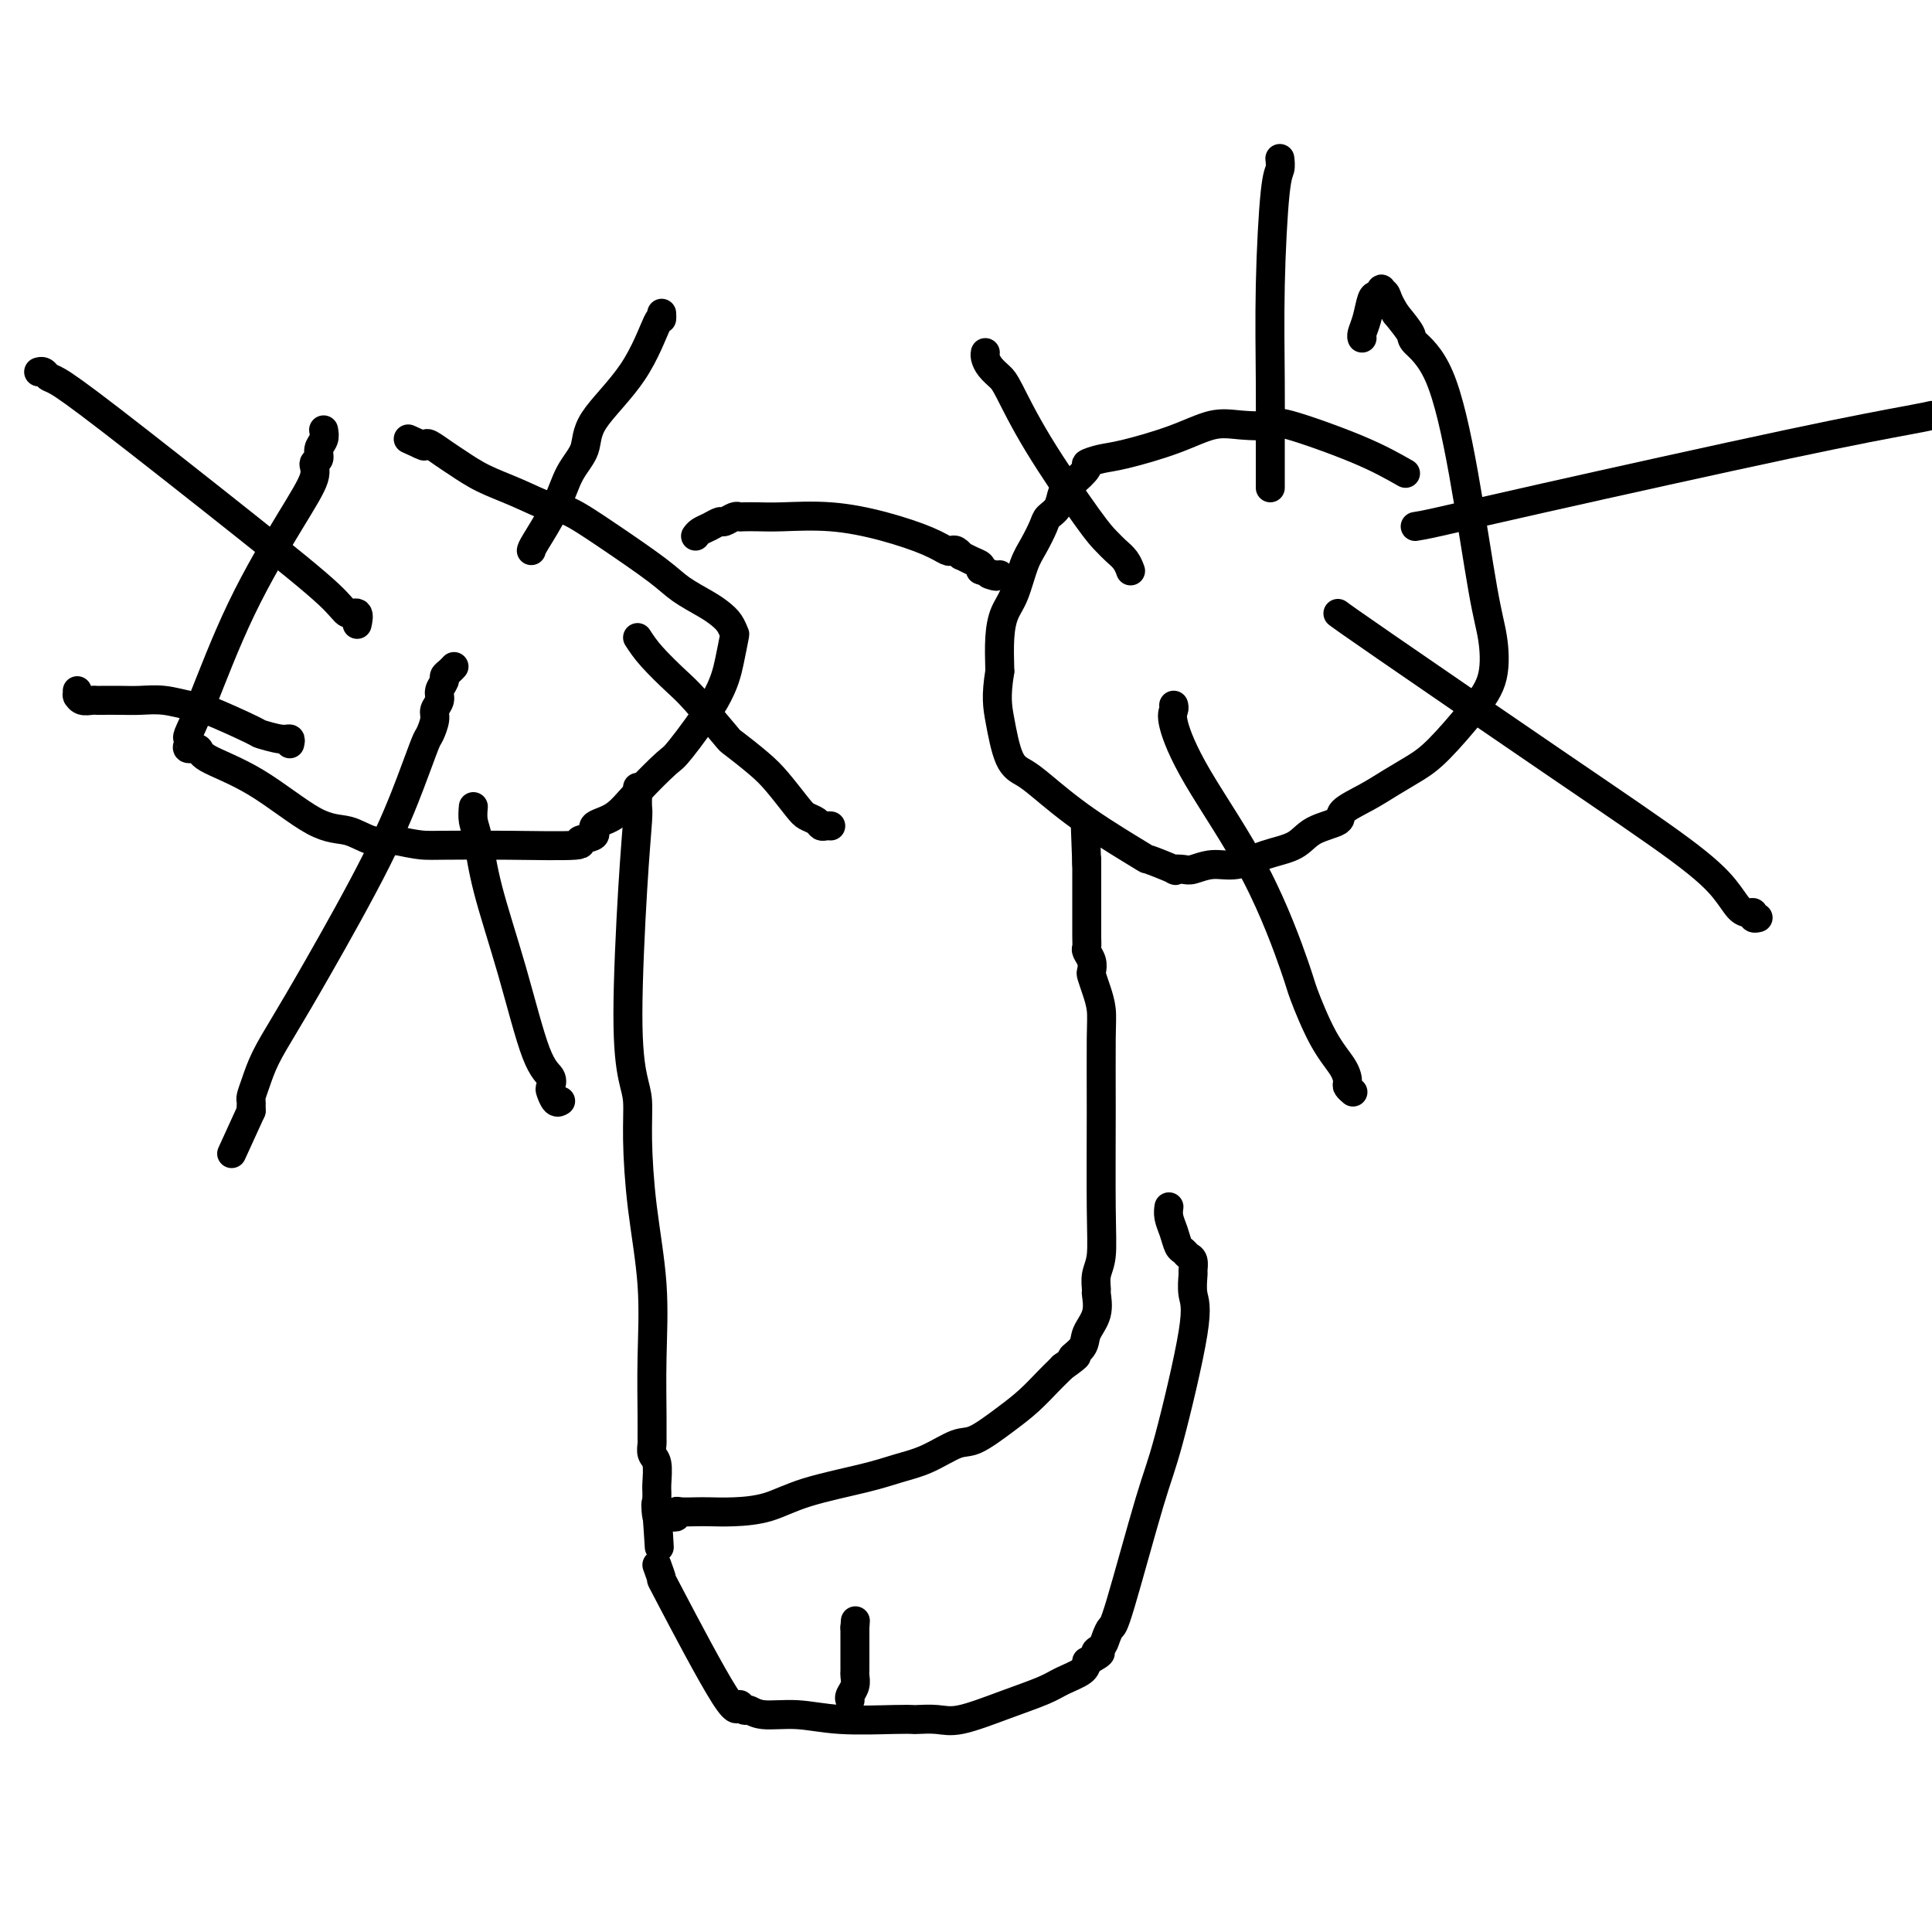
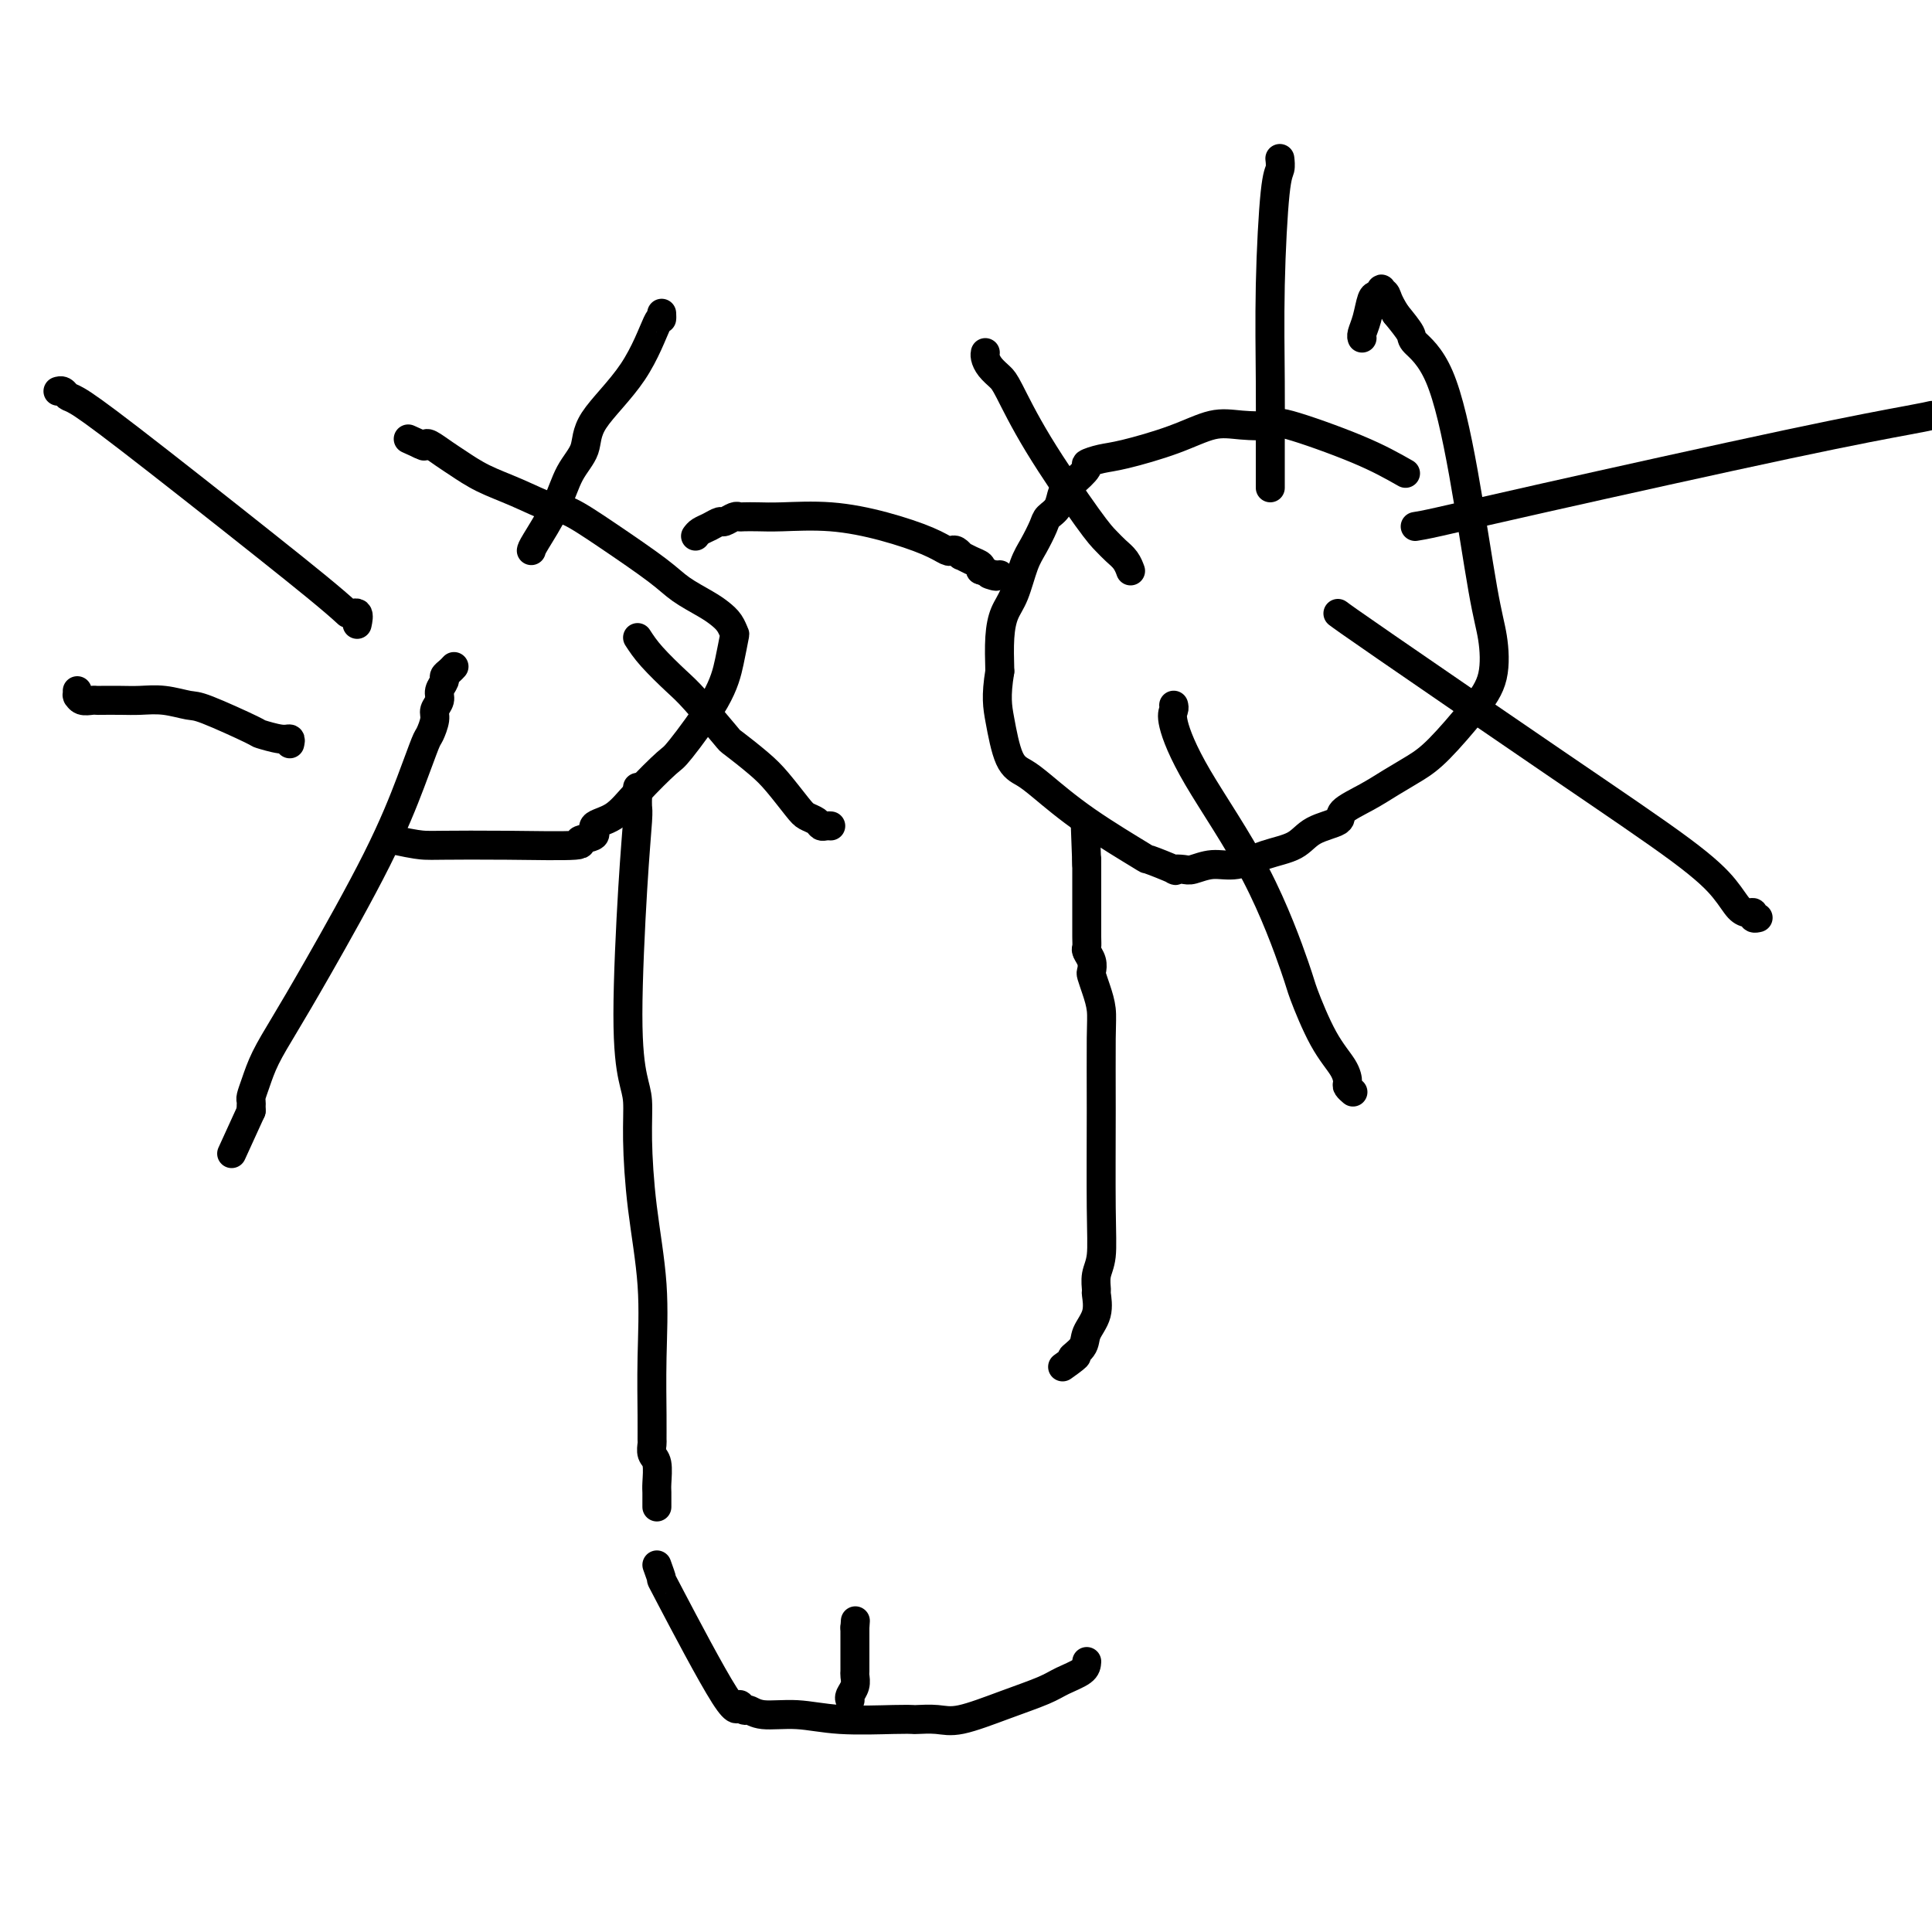
<svg xmlns="http://www.w3.org/2000/svg" viewBox="0 0 400 400" version="1.1">
  <g fill="none" stroke="#000000" stroke-width="6" stroke-linecap="round" stroke-linejoin="round">
-     <path d="M67,89c0.123,0.675 0.246,1.349 0,2c-0.246,0.651 -0.861,1.277 -1,2c-0.139,0.723 0.199,1.543 0,2c-0.199,0.457 -0.934,0.550 -1,1c-0.066,0.450 0.539,1.255 0,3c-0.539,1.745 -2.222,4.428 -5,9c-2.778,4.572 -6.653,11.032 -10,18c-3.347,6.968 -6.167,14.446 -8,19c-1.833,4.554 -2.680,6.186 -3,7c-0.320,0.814 -0.114,0.811 0,1c0.114,0.189 0.135,0.570 0,1c-0.135,0.430 -0.425,0.911 0,1c0.425,0.089 1.565,-0.213 2,0c0.435,0.213 0.166,0.940 2,2c1.834,1.060 5.770,2.453 10,5c4.230,2.547 8.752,6.250 12,8c3.248,1.750 5.221,1.548 7,2c1.779,0.452 3.366,1.558 5,2c1.634,0.442 3.317,0.221 5,0" />
    <path d="M82,174c3.897,0.844 5.138,0.955 6,1c0.862,0.045 1.343,0.024 4,0c2.657,-0.024 7.490,-0.051 13,0c5.510,0.051 11.698,0.181 14,0c2.302,-0.181 0.717,-0.674 1,-1c0.283,-0.326 2.433,-0.483 3,-1c0.567,-0.517 -0.449,-1.392 0,-2c0.449,-0.608 2.365,-0.950 4,-2c1.635,-1.050 2.991,-2.807 5,-5c2.009,-2.193 4.671,-4.823 6,-6c1.329,-1.177 1.323,-0.902 3,-3c1.677,-2.098 5.035,-6.568 7,-10c1.965,-3.432 2.535,-5.826 3,-8c0.465,-2.174 0.825,-4.129 1,-5c0.175,-0.871 0.164,-0.659 0,-1c-0.164,-0.341 -0.482,-1.235 -1,-2c-0.518,-0.765 -1.237,-1.399 -2,-2c-0.763,-0.601 -1.569,-1.167 -3,-2c-1.431,-0.833 -3.485,-1.934 -5,-3c-1.515,-1.066 -2.489,-2.099 -5,-4c-2.511,-1.901 -6.558,-4.672 -10,-7c-3.442,-2.328 -6.280,-4.213 -8,-5c-1.720,-0.787 -2.322,-0.475 -4,-1c-1.678,-0.525 -4.432,-1.885 -7,-3c-2.568,-1.115 -4.950,-1.983 -7,-3c-2.050,-1.017 -3.768,-2.181 -5,-3c-1.232,-0.819 -1.976,-1.291 -3,-2c-1.024,-0.709 -2.326,-1.654 -3,-2c-0.674,-0.346 -0.720,-0.093 -1,0c-0.280,0.093 -0.794,0.027 -1,0c-0.206,-0.027 -0.103,-0.013 0,0" />
    <path d="M87,92c-4.822,-2.178 -1.378,-0.622 0,0c1.378,0.622 0.689,0.311 0,0" />
    <path d="M291,98c-2.723,-1.548 -5.447,-3.097 -10,-5c-4.553,-1.903 -10.936,-4.162 -14,-5c-3.064,-0.838 -2.808,-0.256 -4,0c-1.192,0.256 -3.830,0.187 -6,0c-2.170,-0.187 -3.872,-0.491 -6,0c-2.128,0.491 -4.683,1.779 -8,3c-3.317,1.221 -7.396,2.376 -10,3c-2.604,0.624 -3.734,0.718 -5,1c-1.266,0.282 -2.667,0.750 -3,1c-0.333,0.250 0.401,0.280 0,1c-0.401,0.720 -1.938,2.131 -3,3c-1.062,0.869 -1.650,1.198 -2,2c-0.350,0.802 -0.464,2.077 -1,3c-0.536,0.923 -1.494,1.492 -2,2c-0.506,0.508 -0.559,0.953 -1,2c-0.441,1.047 -1.271,2.697 -2,4c-0.729,1.303 -1.358,2.261 -2,4c-0.642,1.739 -1.296,4.260 -2,6c-0.704,1.740 -1.459,2.699 -2,4c-0.541,1.301 -0.869,2.943 -1,5c-0.131,2.057 -0.066,4.528 0,7" />
    <path d="M207,139c-0.856,5.225 -0.497,7.286 0,10c0.497,2.714 1.133,6.080 2,8c0.867,1.920 1.964,2.393 3,3c1.036,0.607 2.010,1.347 4,3c1.990,1.653 4.997,4.219 9,7c4.003,2.781 9.002,5.778 11,7c1.998,1.222 0.995,0.668 2,1c1.005,0.332 4.018,1.549 5,2c0.982,0.451 -0.066,0.137 0,0c0.066,-0.137 1.247,-0.095 2,0c0.753,0.095 1.080,0.245 2,0c0.920,-0.245 2.435,-0.884 4,-1c1.565,-0.116 3.181,0.292 5,0c1.819,-0.292 3.842,-1.285 6,-2c2.158,-0.715 4.449,-1.153 6,-2c1.551,-0.847 2.360,-2.103 4,-3c1.640,-0.897 4.111,-1.437 5,-2c0.889,-0.563 0.195,-1.150 1,-2c0.805,-0.850 3.110,-1.962 5,-3c1.890,-1.038 3.365,-2.003 5,-3c1.635,-0.997 3.430,-2.026 5,-3c1.570,-0.974 2.913,-1.894 5,-4c2.087,-2.106 4.916,-5.400 7,-8c2.084,-2.600 3.424,-4.508 4,-7c0.576,-2.492 0.388,-5.568 0,-8c-0.388,-2.432 -0.977,-4.222 -2,-10c-1.023,-5.778 -2.478,-15.546 -4,-24c-1.522,-8.454 -3.109,-15.596 -5,-20c-1.891,-4.404 -4.086,-6.070 -5,-7c-0.914,-0.930 -0.547,-1.123 -1,-2c-0.453,-0.877 -1.727,-2.439 -3,-4" />
    <path d="M289,65c-1.781,-2.861 -1.734,-3.512 -2,-4c-0.266,-0.488 -0.845,-0.812 -1,-1c-0.155,-0.188 0.112,-0.240 0,0c-0.112,0.240 -0.604,0.772 -1,1c-0.396,0.228 -0.694,0.152 -1,1c-0.306,0.848 -0.618,2.619 -1,4c-0.382,1.381 -0.834,2.372 -1,3c-0.166,0.628 -0.048,0.894 0,1c0.048,0.106 0.024,0.053 0,0" />
    <path d="M132,163c-0.001,0.363 -0.003,0.726 0,1c0.003,0.274 0.010,0.460 0,1c-0.010,0.540 -0.039,1.435 0,2c0.039,0.565 0.144,0.798 0,3c-0.144,2.202 -0.536,6.371 -1,14c-0.464,7.629 -0.998,18.718 -1,26c-0.002,7.282 0.529,10.759 1,13c0.471,2.241 0.883,3.248 1,5c0.117,1.752 -0.060,4.250 0,8c0.060,3.750 0.356,8.753 1,14c0.644,5.247 1.637,10.739 2,16c0.363,5.261 0.096,10.292 0,15c-0.096,4.708 -0.022,9.094 0,12c0.022,2.906 -0.008,4.333 0,5c0.008,0.667 0.055,0.573 0,1c-0.055,0.427 -0.211,1.375 0,2c0.211,0.625 0.789,0.927 1,2c0.211,1.073 0.057,2.916 0,4c-0.057,1.084 -0.015,1.407 0,2c0.015,0.593 0.004,1.455 0,2c-0.004,0.545 -0.002,0.772 0,1" />
-     <path d="M136,312c0.946,15.945 0.310,4.808 0,1c-0.310,-3.808 -0.294,-0.288 0,1c0.294,1.288 0.866,0.345 1,0c0.134,-0.345 -0.170,-0.091 0,0c0.170,0.091 0.816,0.021 1,0c0.184,-0.021 -0.093,0.009 0,0c0.093,-0.009 0.556,-0.055 1,0c0.444,0.055 0.869,0.211 1,0c0.131,-0.211 -0.032,-0.788 0,-1c0.032,-0.212 0.261,-0.058 1,0c0.739,0.058 1.990,0.021 3,0c1.010,-0.021 1.781,-0.026 3,0c1.219,0.026 2.887,0.081 5,0c2.113,-0.081 4.671,-0.299 7,-1c2.329,-0.701 4.430,-1.884 8,-3c3.570,-1.116 8.609,-2.166 12,-3c3.391,-0.834 5.134,-1.451 7,-2c1.866,-0.549 3.857,-1.031 6,-2c2.143,-0.969 4.440,-2.427 6,-3c1.560,-0.573 2.382,-0.262 4,-1c1.618,-0.738 4.030,-2.527 6,-4c1.970,-1.473 3.497,-2.632 5,-4c1.503,-1.368 2.982,-2.945 4,-4c1.018,-1.055 1.577,-1.587 2,-2c0.423,-0.413 0.712,-0.706 1,-1" />
    <path d="M220,283c4.671,-3.307 2.348,-2.074 2,-2c-0.348,0.074 1.280,-1.011 2,-2c0.720,-0.989 0.532,-1.881 1,-3c0.468,-1.119 1.593,-2.463 2,-4c0.407,-1.537 0.095,-3.266 0,-4c-0.095,-0.734 0.027,-0.471 0,-1c-0.027,-0.529 -0.204,-1.849 0,-3c0.204,-1.151 0.787,-2.135 1,-4c0.213,-1.865 0.054,-4.613 0,-10c-0.054,-5.387 -0.004,-13.412 0,-20c0.004,-6.588 -0.038,-11.739 0,-15c0.038,-3.261 0.155,-4.631 0,-6c-0.155,-1.369 -0.581,-2.738 -1,-4c-0.419,-1.262 -0.830,-2.418 -1,-3c-0.170,-0.582 -0.098,-0.591 0,-1c0.098,-0.409 0.222,-1.217 0,-2c-0.222,-0.783 -0.792,-1.540 -1,-2c-0.208,-0.460 -0.056,-0.624 0,-1c0.056,-0.376 0.015,-0.964 0,-2c-0.015,-1.036 -0.004,-2.519 0,-4c0.004,-1.481 0.001,-2.960 0,-4c-0.001,-1.040 -0.000,-1.642 0,-2c0.000,-0.358 0.000,-0.473 0,-1c-0.000,-0.527 -0.000,-1.466 0,-2c0.000,-0.534 0.000,-0.662 0,-1c-0.000,-0.338 -0.000,-0.884 0,-1c0.000,-0.116 0.000,0.200 0,0c-0.000,-0.200 -0.000,-0.914 0,-1c0.000,-0.086 0.000,0.457 0,1" />
    <path d="M225,179c-0.500,-13.500 -0.250,-6.750 0,0" />
    <path d="M144,111c0.253,-0.342 0.505,-0.684 1,-1c0.495,-0.316 1.232,-0.607 2,-1c0.768,-0.393 1.566,-0.890 2,-1c0.434,-0.110 0.503,0.167 1,0c0.497,-0.167 1.423,-0.776 2,-1c0.577,-0.224 0.807,-0.061 1,0c0.193,0.061 0.351,0.021 1,0c0.649,-0.021 1.790,-0.025 3,0c1.210,0.025 2.489,0.077 5,0c2.511,-0.077 6.256,-0.283 10,0c3.744,0.283 7.489,1.056 11,2c3.511,0.944 6.787,2.061 9,3c2.213,0.939 3.362,1.701 4,2c0.638,0.299 0.765,0.136 1,0c0.235,-0.136 0.578,-0.244 1,0c0.422,0.244 0.922,0.839 1,1c0.078,0.161 -0.268,-0.111 0,0c0.268,0.111 1.149,0.607 2,1c0.851,0.393 1.672,0.684 2,1c0.328,0.316 0.164,0.658 0,1" />
    <path d="M203,118c5.204,1.928 2.715,1.249 2,1c-0.715,-0.249 0.346,-0.067 1,0c0.654,0.067 0.901,0.019 1,0c0.099,-0.019 0.049,-0.010 0,0" />
    <path d="M136,324c0.507,1.408 1.015,2.816 1,3c-0.015,0.184 -0.552,-0.856 2,4c2.552,4.856 8.192,15.606 11,20c2.808,4.394 2.783,2.430 3,2c0.217,-0.430 0.677,0.673 1,1c0.323,0.327 0.509,-0.123 1,0c0.491,0.123 1.288,0.817 3,1c1.712,0.183 4.340,-0.147 7,0c2.660,0.147 5.352,0.771 9,1c3.648,0.229 8.253,0.064 11,0c2.747,-0.064 3.634,-0.026 4,0c0.366,0.026 0.209,0.039 1,0c0.791,-0.039 2.531,-0.132 4,0c1.469,0.132 2.667,0.488 5,0c2.333,-0.488 5.802,-1.821 9,-3c3.198,-1.179 6.125,-2.202 8,-3c1.875,-0.798 2.697,-1.369 4,-2c1.303,-0.631 3.087,-1.323 4,-2c0.913,-0.677 0.957,-1.338 1,-2" />
-     <path d="M225,344c4.427,-2.272 2.495,-1.953 2,-2c-0.495,-0.047 0.448,-0.458 1,-1c0.552,-0.542 0.715,-1.213 1,-2c0.285,-0.787 0.694,-1.691 1,-2c0.306,-0.309 0.509,-0.024 2,-5c1.491,-4.976 4.270,-15.215 6,-21c1.730,-5.785 2.411,-7.118 4,-13c1.589,-5.882 4.087,-16.315 5,-22c0.913,-5.685 0.242,-6.622 0,-8c-0.242,-1.378 -0.054,-3.196 0,-4c0.054,-0.804 -0.027,-0.595 0,-1c0.027,-0.405 0.162,-1.424 0,-2c-0.162,-0.576 -0.622,-0.710 -1,-1c-0.378,-0.290 -0.676,-0.737 -1,-1c-0.324,-0.263 -0.675,-0.344 -1,-1c-0.325,-0.656 -0.623,-1.889 -1,-3c-0.377,-1.111 -0.833,-2.102 -1,-3c-0.167,-0.898 -0.045,-1.703 0,-2c0.045,-0.297 0.013,-0.085 0,0c-0.013,0.085 -0.006,0.042 0,0" />
    <path d="M176,352c-0.113,-0.253 -0.226,-0.505 0,-1c0.226,-0.495 0.793,-1.232 1,-2c0.207,-0.768 0.056,-1.568 0,-2c-0.056,-0.432 -0.015,-0.497 0,-1c0.015,-0.503 0.004,-1.445 0,-2c-0.004,-0.555 -0.001,-0.723 0,-1c0.001,-0.277 0.000,-0.661 0,-1c-0.000,-0.339 -0.000,-0.631 0,-1c0.000,-0.369 0.000,-0.816 0,-1c-0.000,-0.184 -0.000,-0.106 0,0c0.000,0.106 0.000,0.239 0,0c-0.000,-0.239 -0.000,-0.849 0,-1c0.000,-0.151 0.000,0.157 0,0c-0.000,-0.157 -0.000,-0.778 0,-1c0.000,-0.222 0.000,-0.045 0,0c-0.000,0.045 -0.000,-0.040 0,0c0.000,0.040 0.000,0.207 0,0c-0.000,-0.207 -0.000,-0.787 0,-1c0.000,-0.213 0.000,-0.057 0,0c-0.000,0.057 -0.000,0.016 0,0c0.000,-0.016 0.000,-0.008 0,0" />
    <path d="M177,337c0.167,-2.500 0.083,-1.250 0,0" />
    <path d="M94,138c-0.301,0.327 -0.601,0.654 -1,1c-0.399,0.346 -0.895,0.712 -1,1c-0.105,0.288 0.183,0.499 0,1c-0.183,0.501 -0.837,1.294 -1,2c-0.163,0.706 0.165,1.326 0,2c-0.165,0.674 -0.822,1.401 -1,2c-0.178,0.599 0.122,1.070 0,2c-0.122,0.930 -0.667,2.321 -1,3c-0.333,0.679 -0.455,0.647 -1,2c-0.545,1.353 -1.515,4.090 -3,8c-1.485,3.910 -3.487,8.993 -7,16c-3.513,7.007 -8.539,15.937 -12,22c-3.461,6.063 -5.358,9.260 -7,12c-1.642,2.740 -3.028,5.024 -4,7c-0.972,1.976 -1.528,3.643 -2,5c-0.472,1.357 -0.858,2.402 -1,3c-0.142,0.598 -0.038,0.748 0,1c0.038,0.252 0.010,0.606 0,1c-0.010,0.394 -0.003,0.827 0,1c0.003,0.173 0.001,0.087 0,0" />
    <path d="M52,230c-7.000,15.333 -3.500,7.667 0,0" />
    <path d="M60,154c0.104,-0.453 0.207,-0.906 0,-1c-0.207,-0.094 -0.725,0.172 -2,0c-1.275,-0.172 -3.309,-0.782 -4,-1c-0.691,-0.218 -0.040,-0.044 -2,-1c-1.960,-0.956 -6.533,-3.041 -9,-4c-2.467,-0.959 -2.829,-0.793 -4,-1c-1.171,-0.207 -3.150,-0.787 -5,-1c-1.850,-0.213 -3.569,-0.057 -5,0c-1.431,0.057 -2.572,0.016 -4,0c-1.428,-0.016 -3.143,-0.008 -4,0c-0.857,0.008 -0.857,0.016 -1,0c-0.143,-0.016 -0.431,-0.056 -1,0c-0.569,0.056 -1.420,0.207 -2,0c-0.580,-0.207 -0.887,-0.774 -1,-1c-0.113,-0.226 -0.030,-0.112 0,0c0.030,0.112 0.008,0.223 0,0c-0.008,-0.223 -0.002,-0.778 0,-1c0.002,-0.222 0.001,-0.111 0,0" />
-     <path d="M98,167c-0.084,1.015 -0.168,2.029 0,3c0.168,0.971 0.588,1.898 1,4c0.412,2.102 0.814,5.379 2,10c1.186,4.621 3.154,10.585 5,17c1.846,6.415 3.569,13.282 5,17c1.431,3.718 2.569,4.289 3,5c0.431,0.711 0.154,1.564 0,2c-0.154,0.436 -0.185,0.457 0,1c0.185,0.543 0.586,1.610 1,2c0.414,0.390 0.842,0.105 1,0c0.158,-0.105 0.045,-0.030 0,0c-0.045,0.030 -0.023,0.015 0,0" />
-     <path d="M74,129c-0.051,0.240 -0.101,0.480 0,0c0.101,-0.480 0.354,-1.681 0,-2c-0.354,-0.319 -1.313,0.244 -2,0c-0.687,-0.244 -1.101,-1.294 -4,-4c-2.899,-2.706 -8.282,-7.069 -17,-14c-8.718,-6.931 -20.770,-16.432 -28,-22c-7.230,-5.568 -9.636,-7.205 -11,-8c-1.364,-0.795 -1.685,-0.749 -2,-1c-0.315,-0.251 -0.623,-0.798 -1,-1c-0.377,-0.202 -0.822,-0.058 -1,0c-0.178,0.058 -0.089,0.029 0,0" />
+     <path d="M74,129c-0.051,0.240 -0.101,0.480 0,0c0.101,-0.480 0.354,-1.681 0,-2c-0.354,-0.319 -1.313,0.244 -2,0c-2.899,-2.706 -8.282,-7.069 -17,-14c-8.718,-6.931 -20.770,-16.432 -28,-22c-7.230,-5.568 -9.636,-7.205 -11,-8c-1.364,-0.795 -1.685,-0.749 -2,-1c-0.315,-0.251 -0.623,-0.798 -1,-1c-0.377,-0.202 -0.822,-0.058 -1,0c-0.178,0.058 -0.089,0.029 0,0" />
    <path d="M110,114c0.037,-0.233 0.073,-0.466 1,-2c0.927,-1.534 2.743,-4.368 4,-7c1.257,-2.632 1.955,-5.060 3,-7c1.045,-1.940 2.438,-3.391 3,-5c0.562,-1.609 0.294,-3.377 2,-6c1.706,-2.623 5.385,-6.101 8,-10c2.615,-3.899 4.165,-8.220 5,-10c0.835,-1.780 0.956,-1.018 1,-1c0.044,0.018 0.013,-0.709 0,-1c-0.013,-0.291 -0.006,-0.145 0,0" />
    <path d="M132,132c0.776,1.191 1.552,2.383 3,4c1.448,1.617 3.567,3.661 5,5c1.433,1.339 2.182,1.973 4,4c1.818,2.027 4.707,5.446 6,7c1.293,1.554 0.989,1.242 2,2c1.011,0.758 3.335,2.584 5,4c1.665,1.416 2.670,2.422 4,4c1.330,1.578 2.986,3.729 4,5c1.014,1.271 1.386,1.661 2,2c0.614,0.339 1.471,0.627 2,1c0.529,0.373 0.729,0.832 1,1c0.271,0.168 0.611,0.045 1,0c0.389,-0.045 0.825,-0.013 1,0c0.175,0.013 0.087,0.006 0,0" />
    <path d="M234,118c0.065,0.178 0.130,0.357 0,0c-0.130,-0.357 -0.455,-1.248 -1,-2c-0.545,-0.752 -1.308,-1.364 -2,-2c-0.692,-0.636 -1.312,-1.297 -2,-2c-0.688,-0.703 -1.445,-1.448 -4,-5c-2.555,-3.552 -6.909,-9.911 -10,-15c-3.091,-5.089 -4.919,-8.908 -6,-11c-1.081,-2.092 -1.414,-2.455 -2,-3c-0.586,-0.545 -1.425,-1.270 -2,-2c-0.575,-0.730 -0.886,-1.464 -1,-2c-0.114,-0.536 -0.031,-0.875 0,-1c0.031,-0.125 0.009,-0.036 0,0c-0.009,0.036 -0.004,0.018 0,0" />
    <path d="M263,101c0.002,-0.859 0.003,-1.718 0,-3c-0.003,-1.282 -0.011,-2.986 0,-6c0.011,-3.014 0.041,-7.337 0,-13c-0.041,-5.663 -0.155,-12.667 0,-20c0.155,-7.333 0.578,-14.997 1,-19c0.422,-4.003 0.845,-4.347 1,-5c0.155,-0.653 0.044,-1.615 0,-2c-0.044,-0.385 -0.022,-0.192 0,0" />
    <path d="M277,127c0.984,0.730 1.968,1.460 10,7c8.032,5.540 23.111,15.891 35,24c11.889,8.109 20.587,13.976 26,18c5.413,4.024 7.540,6.206 9,8c1.460,1.794 2.251,3.199 3,4c0.749,0.801 1.455,0.999 2,1c0.545,0.001 0.930,-0.196 1,0c0.070,0.196 -0.173,0.783 0,1c0.173,0.217 0.764,0.062 1,0c0.236,-0.062 0.118,-0.031 0,0" />
    <path d="M243,146c0.071,0.293 0.142,0.586 0,1c-0.142,0.414 -0.496,0.948 0,3c0.496,2.052 1.843,5.622 5,11c3.157,5.378 8.124,12.564 12,20c3.876,7.436 6.661,15.124 8,19c1.339,3.876 1.234,3.941 2,6c0.766,2.059 2.405,6.110 4,9c1.595,2.890 3.146,4.617 4,6c0.854,1.383 1.013,2.422 1,3c-0.013,0.578 -0.196,0.694 0,1c0.196,0.306 0.770,0.802 1,1c0.230,0.198 0.115,0.099 0,0" />
    <path d="M293,109c0.946,-0.152 1.892,-0.303 5,-1c3.108,-0.697 8.380,-1.939 22,-5c13.620,-3.061 35.590,-7.939 50,-11c14.410,-3.061 21.260,-4.303 25,-5c3.740,-0.697 4.370,-0.848 5,-1" />
  </g>
</svg>